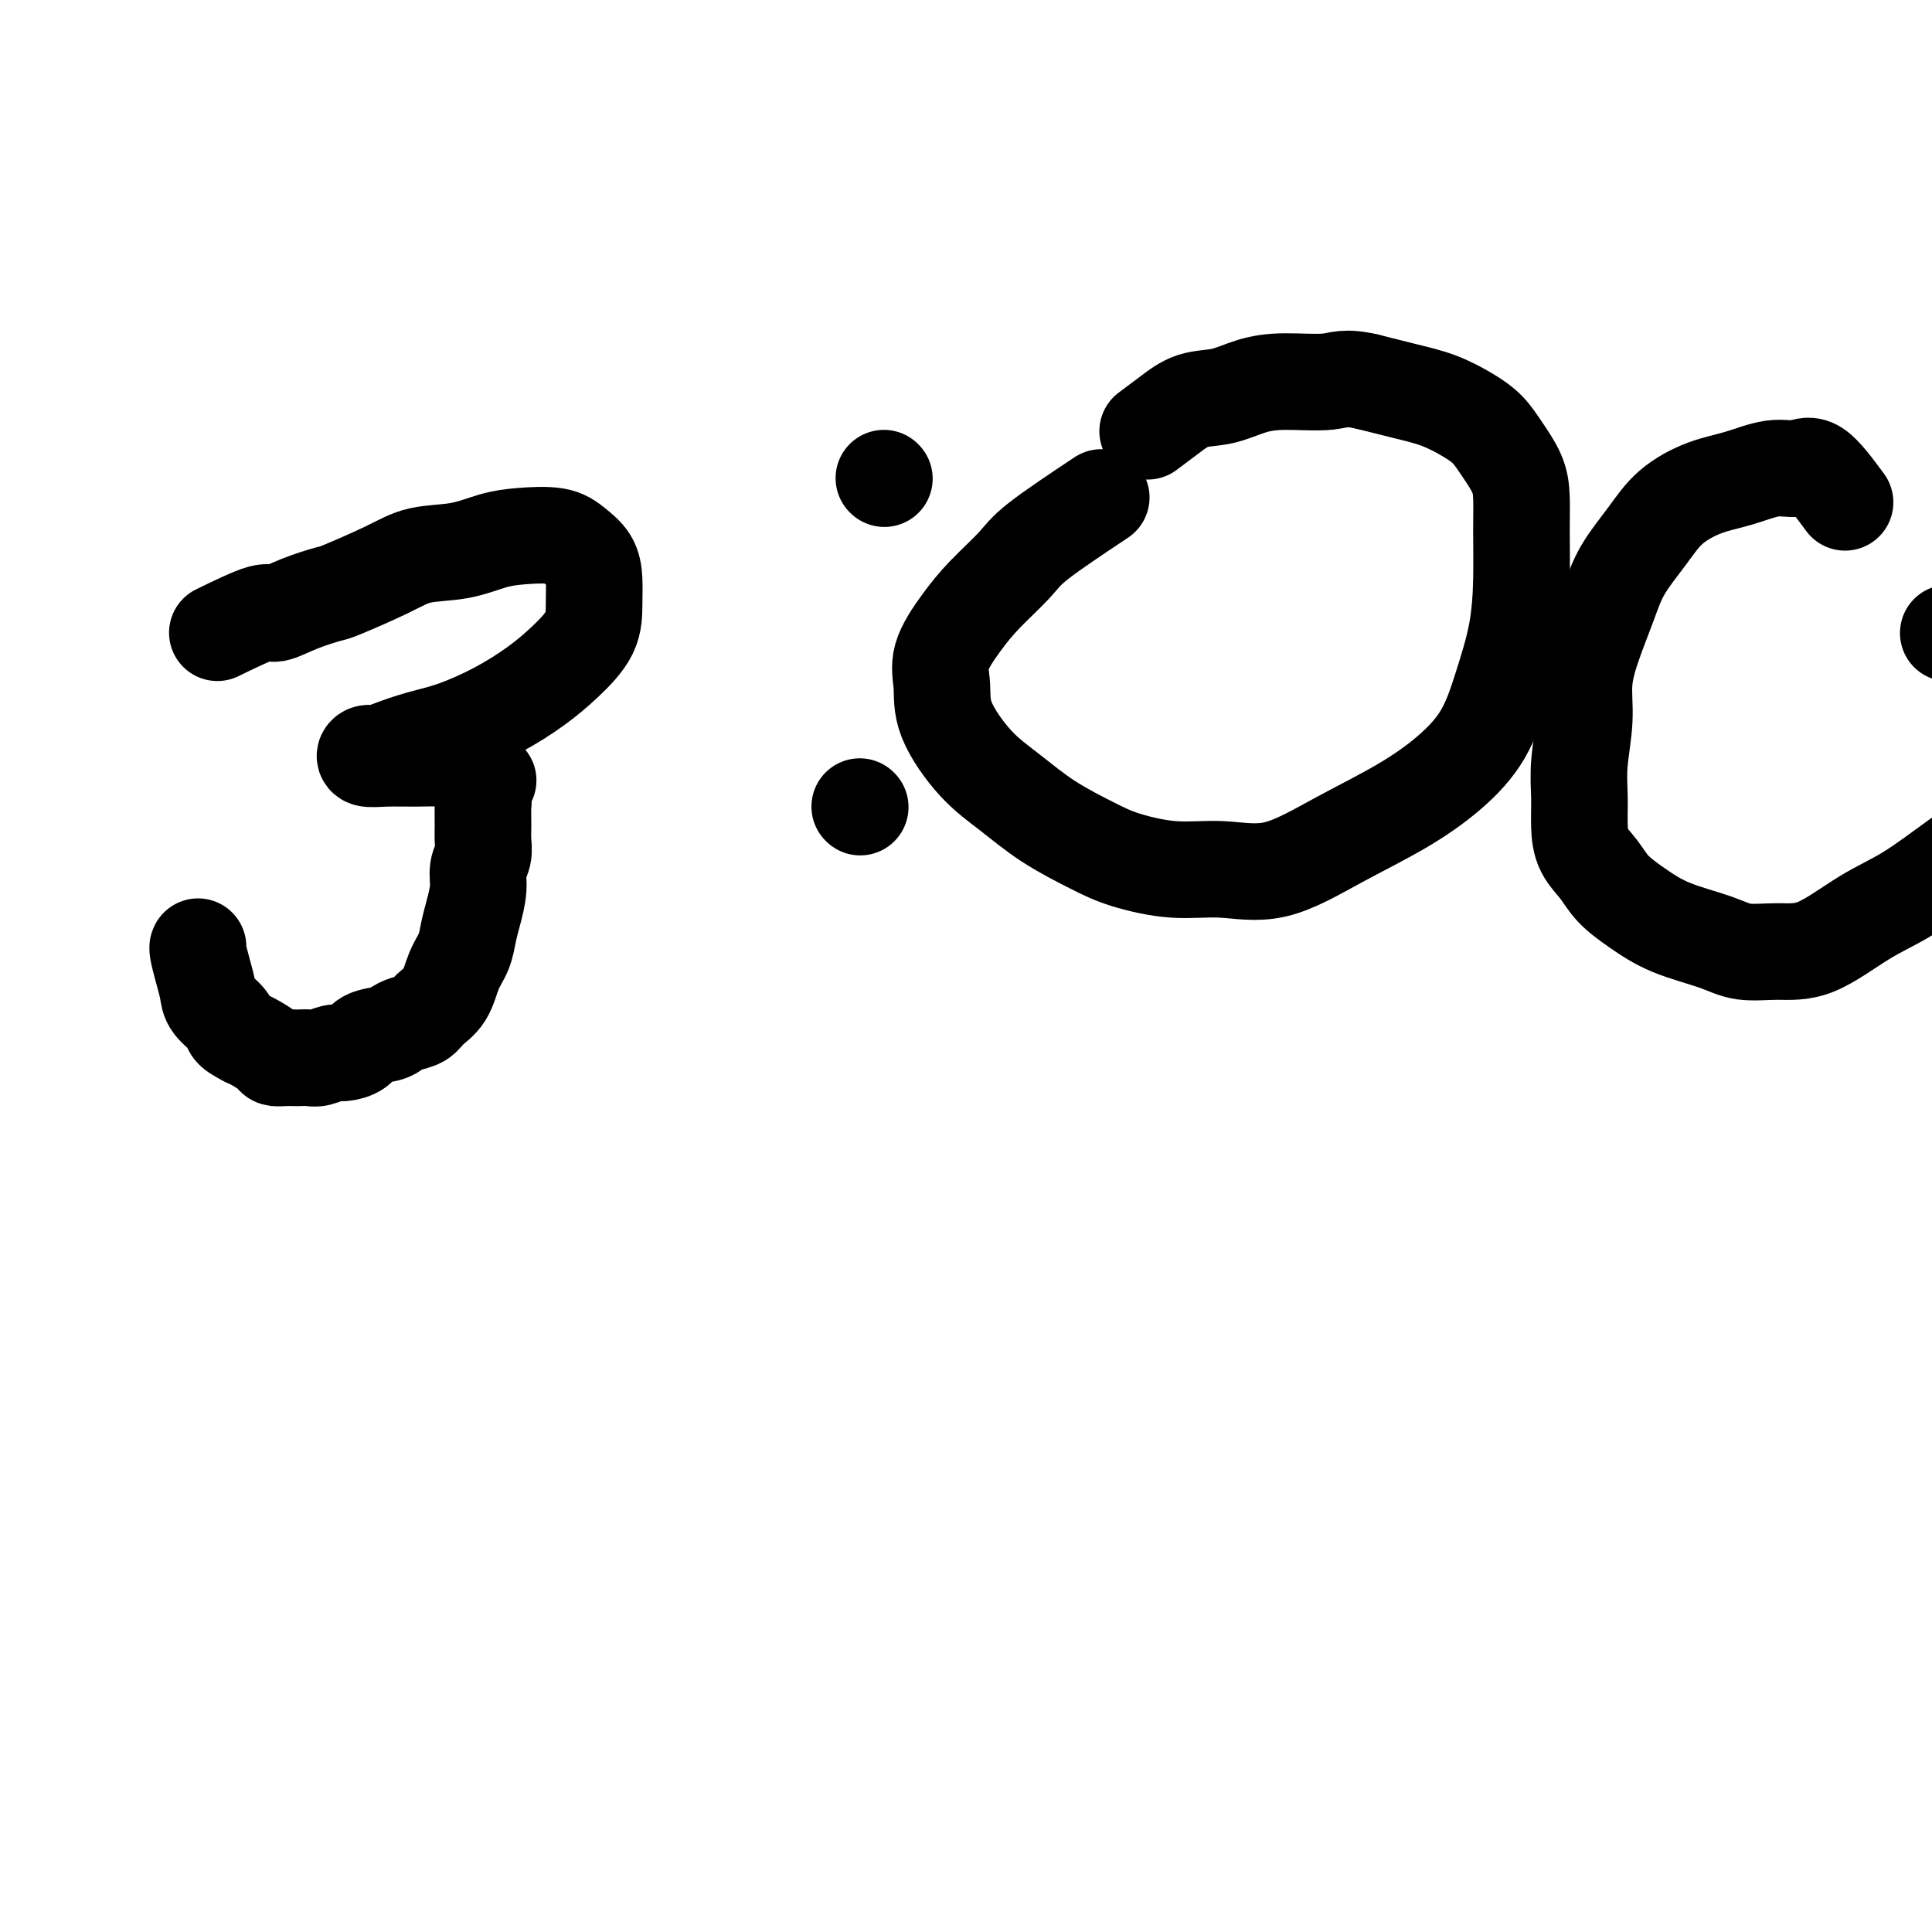
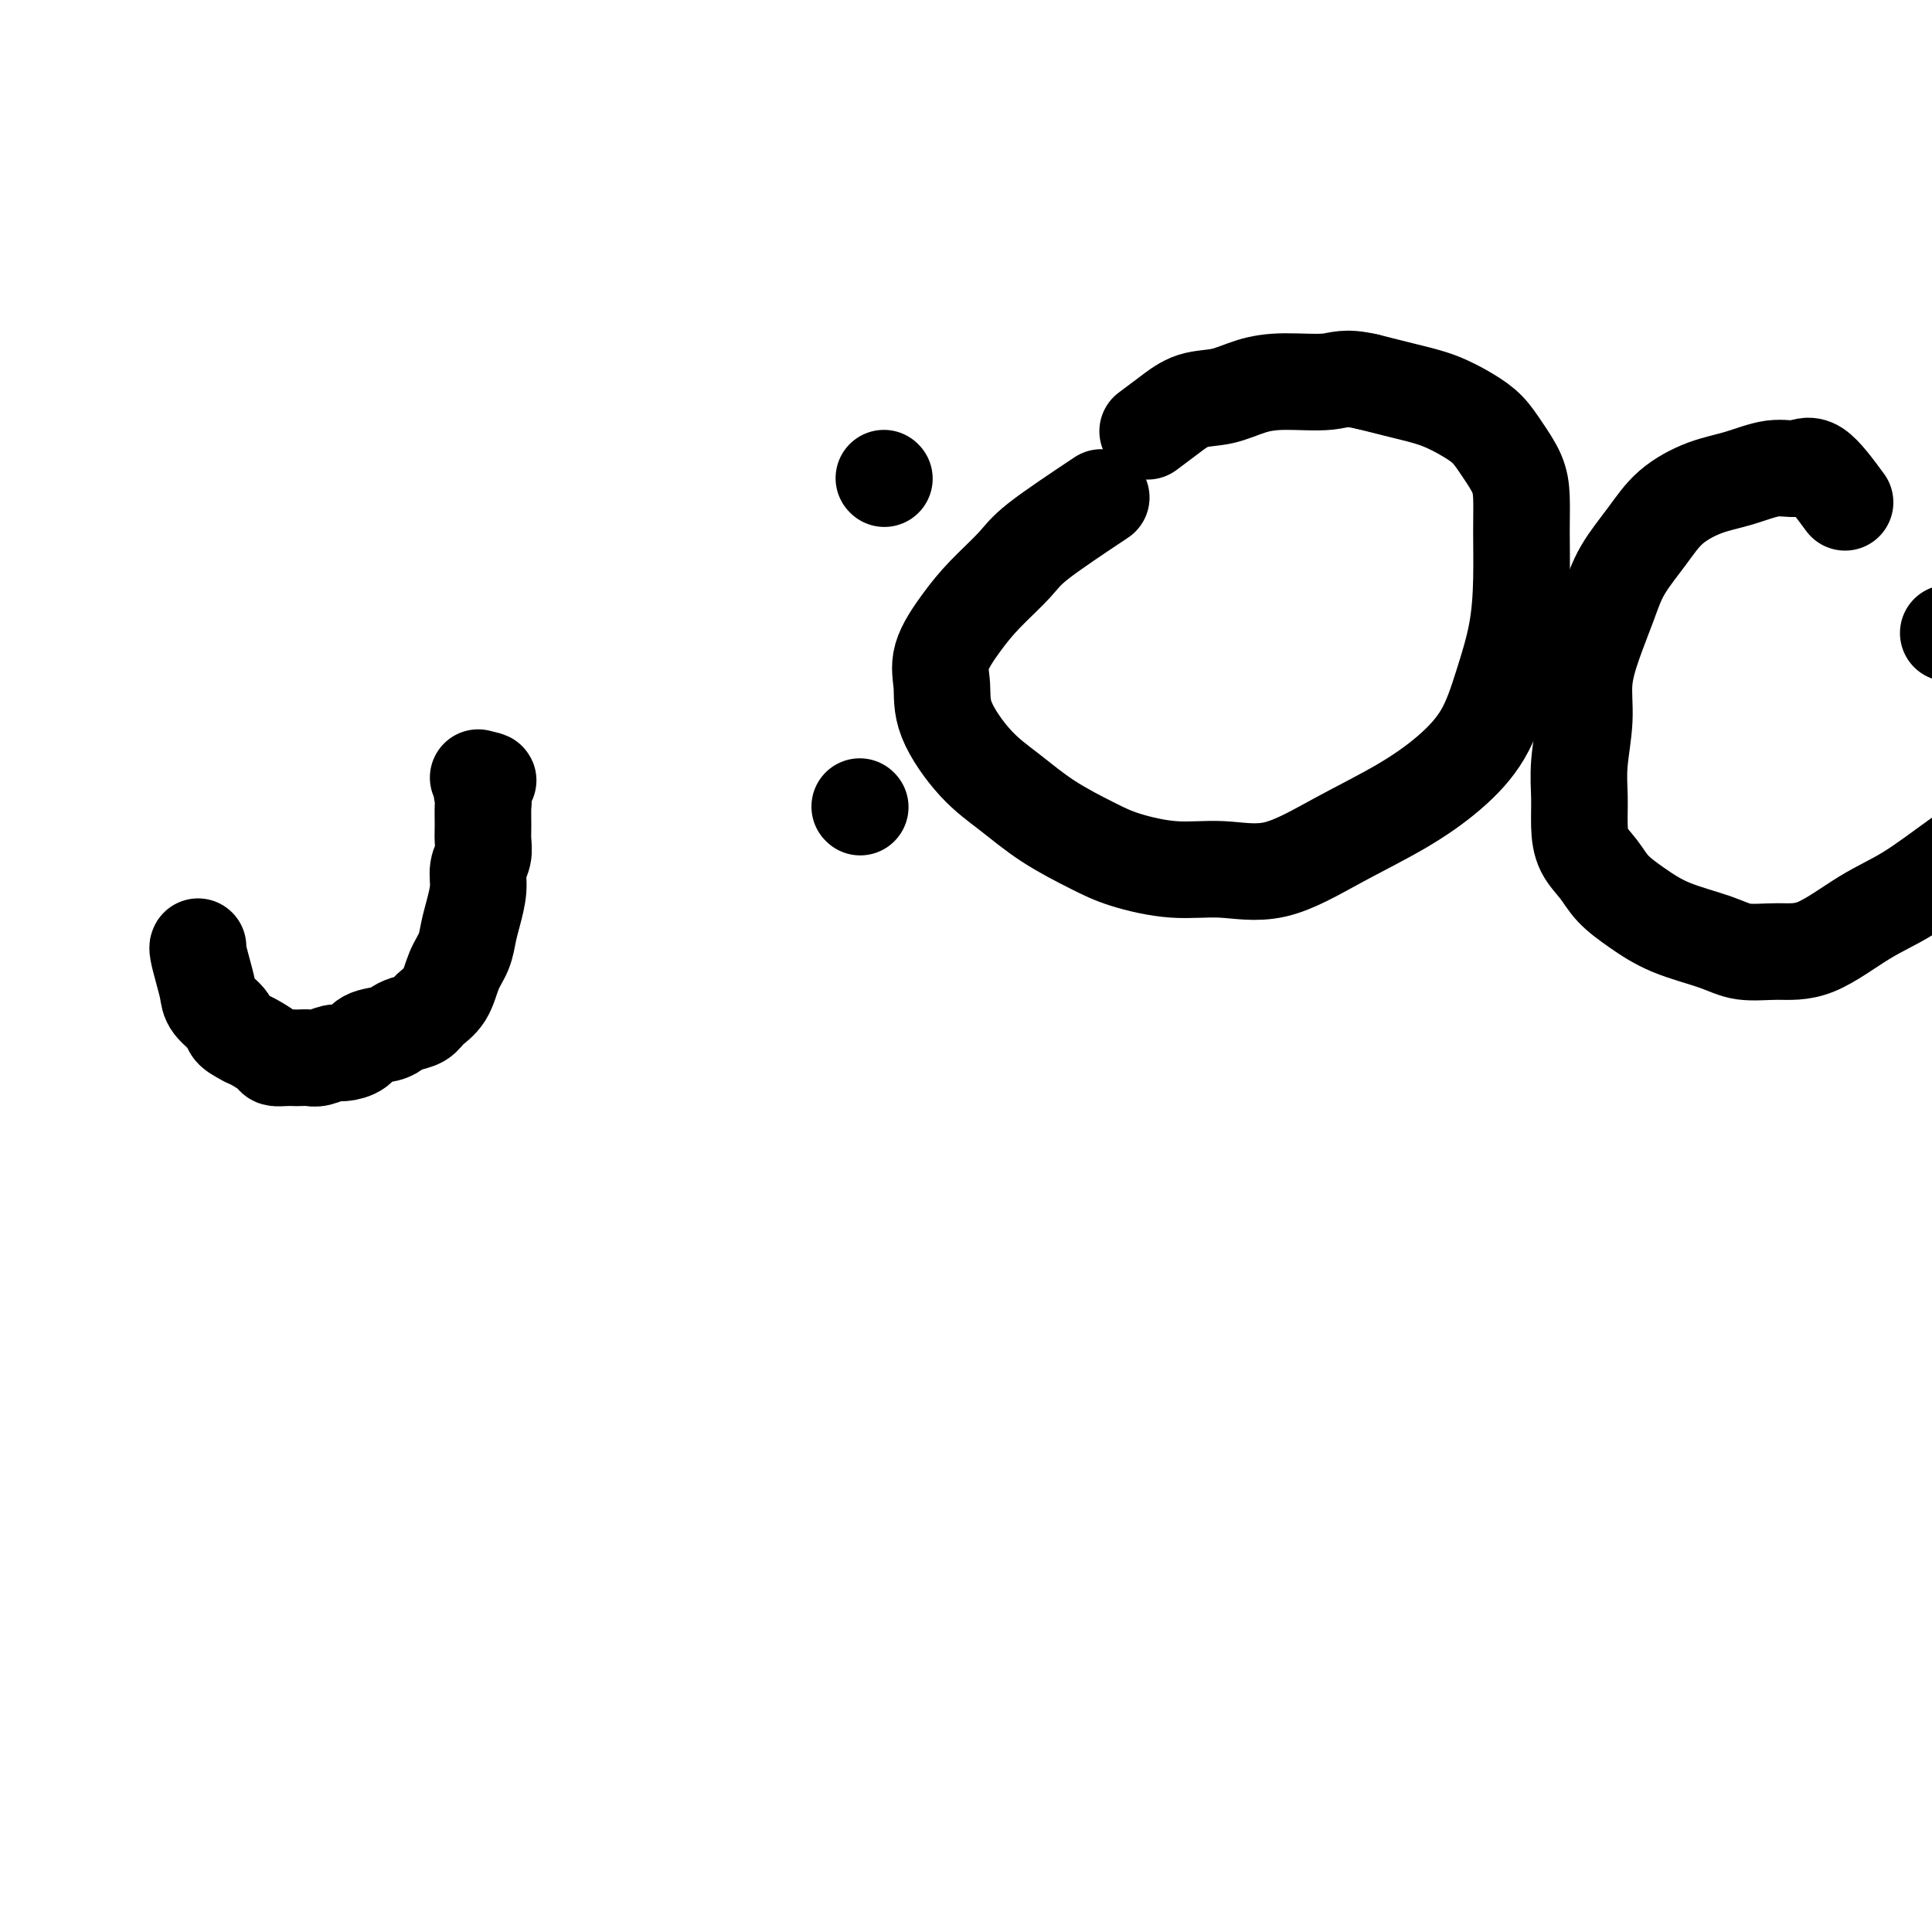
<svg xmlns="http://www.w3.org/2000/svg" viewBox="0 0 400 400" version="1.1">
  <g fill="none" stroke="#000000" stroke-width="20" stroke-linecap="round" stroke-linejoin="round">
-     <path d="M45,131c3.569,-1.735 7.138,-3.471 9,-4c1.862,-0.529 2.016,0.147 3,0c0.984,-0.147 2.798,-1.118 5,-2c2.202,-0.882 4.793,-1.674 6,-2c1.207,-0.326 1.032,-0.185 3,-1c1.968,-0.815 6.081,-2.586 9,-4c2.919,-1.414 4.644,-2.471 7,-3c2.356,-0.529 5.344,-0.529 8,-1c2.656,-0.471 4.981,-1.414 7,-2c2.019,-0.586 3.732,-0.815 6,-1c2.268,-0.185 5.091,-0.326 7,0c1.909,0.326 2.904,1.121 4,2c1.096,0.879 2.293,1.844 3,3c0.707,1.156 0.923,2.503 1,4c0.077,1.497 0.016,3.145 0,5c-0.016,1.855 0.013,3.918 -1,6c-1.013,2.082 -3.070,4.182 -5,6c-1.930,1.818 -3.735,3.355 -6,5c-2.265,1.645 -4.991,3.397 -8,5c-3.009,1.603 -6.302,3.055 -9,4c-2.698,0.945 -4.803,1.381 -7,2c-2.197,0.619 -4.487,1.420 -6,2c-1.513,0.580 -2.248,0.940 -3,1c-0.752,0.060 -1.521,-0.181 -2,0c-0.479,0.181 -0.669,0.782 0,1c0.669,0.218 2.196,0.051 4,0c1.804,-0.051 3.884,0.014 6,0c2.116,-0.014 4.268,-0.107 6,0c1.732,0.107 3.043,0.413 4,1c0.957,0.587 1.559,1.453 2,2c0.441,0.547 0.720,0.773 1,1" />
    <path d="M99,161c3.475,0.836 1.663,0.425 1,1c-0.663,0.575 -0.177,2.135 0,3c0.177,0.865 0.043,1.035 0,2c-0.043,0.965 0.003,2.725 0,4c-0.003,1.275 -0.056,2.066 0,3c0.056,0.934 0.222,2.009 0,3c-0.222,0.991 -0.832,1.896 -1,3c-0.168,1.104 0.106,2.408 0,4c-0.106,1.592 -0.594,3.472 -1,5c-0.406,1.528 -0.732,2.702 -1,4c-0.268,1.298 -0.479,2.719 -1,4c-0.521,1.281 -1.350,2.423 -2,4c-0.650,1.577 -1.119,3.588 -2,5c-0.881,1.412 -2.173,2.224 -3,3c-0.827,0.776 -1.188,1.516 -2,2c-0.812,0.484 -2.075,0.710 -3,1c-0.925,0.290 -1.512,0.642 -2,1c-0.488,0.358 -0.878,0.722 -2,1c-1.122,0.278 -2.976,0.471 -4,1c-1.024,0.529 -1.219,1.396 -2,2c-0.781,0.604 -2.150,0.947 -3,1c-0.850,0.053 -1.183,-0.182 -2,0c-0.817,0.182 -2.119,0.781 -3,1c-0.881,0.219 -1.339,0.059 -2,0c-0.661,-0.059 -1.523,-0.018 -2,0c-0.477,0.018 -0.568,0.012 -1,0c-0.432,-0.012 -1.204,-0.031 -2,0c-0.796,0.031 -1.615,0.111 -2,0c-0.385,-0.111 -0.334,-0.415 -1,-1c-0.666,-0.585 -2.047,-1.453 -3,-2c-0.953,-0.547 -1.476,-0.774 -2,-1" />
    <path d="M51,215c-1.902,-0.990 -2.656,-1.464 -3,-2c-0.344,-0.536 -0.278,-1.135 -1,-2c-0.722,-0.865 -2.232,-1.997 -3,-3c-0.768,-1.003 -0.794,-1.876 -1,-3c-0.206,-1.124 -0.591,-2.497 -1,-4c-0.409,-1.503 -0.841,-3.135 -1,-4c-0.159,-0.865 -0.045,-0.961 0,-1c0.045,-0.039 0.023,-0.019 0,0" />
    <path d="M183,99c0.000,0.000 0.100,0.100 0.1,0.1" />
    <path d="M178,167c0.000,0.000 0.100,0.100 0.1,0.1" />
    <path d="M228,103c-5.078,3.383 -10.157,6.767 -13,9c-2.843,2.233 -3.451,3.316 -5,5c-1.549,1.684 -4.038,3.969 -6,6c-1.962,2.031 -3.398,3.810 -5,6c-1.602,2.190 -3.369,4.793 -4,7c-0.631,2.207 -0.126,4.017 0,6c0.126,1.983 -0.127,4.138 1,7c1.127,2.862 3.633,6.433 6,9c2.367,2.567 4.594,4.132 7,6c2.406,1.868 4.992,4.040 8,6c3.008,1.960 6.437,3.707 9,5c2.563,1.293 4.258,2.133 7,3c2.742,0.867 6.529,1.760 10,2c3.471,0.240 6.625,-0.173 10,0c3.375,0.173 6.973,0.931 11,0c4.027,-0.931 8.485,-3.553 13,-6c4.515,-2.447 9.087,-4.719 13,-7c3.913,-2.281 7.168,-4.570 10,-7c2.832,-2.430 5.242,-5.001 7,-8c1.758,-2.999 2.864,-6.426 4,-10c1.136,-3.574 2.303,-7.294 3,-11c0.697,-3.706 0.924,-7.397 1,-11c0.076,-3.603 0.002,-7.118 0,-10c-0.002,-2.882 0.070,-5.131 0,-7c-0.070,-1.869 -0.281,-3.358 -1,-5c-0.719,-1.642 -1.946,-3.437 -3,-5c-1.054,-1.563 -1.934,-2.894 -3,-4c-1.066,-1.106 -2.317,-1.987 -4,-3c-1.683,-1.013 -3.799,-2.157 -6,-3c-2.201,-0.843 -4.486,-1.384 -7,-2c-2.514,-0.616 -5.257,-1.308 -8,-2" />
    <path d="M283,79c-4.608,-1.075 -5.628,-0.262 -8,0c-2.372,0.262 -6.097,-0.027 -9,0c-2.903,0.027 -4.985,0.368 -7,1c-2.015,0.632 -3.963,1.553 -6,2c-2.037,0.447 -4.165,0.419 -6,1c-1.835,0.581 -3.379,1.772 -5,3c-1.621,1.228 -3.320,2.494 -4,3c-0.680,0.506 -0.340,0.253 0,0" />
    <path d="M382,104c-2.189,-2.972 -4.379,-5.944 -6,-7c-1.621,-1.056 -2.674,-0.195 -4,0c-1.326,0.195 -2.926,-0.274 -5,0c-2.074,0.274 -4.621,1.292 -7,2c-2.379,0.708 -4.590,1.106 -7,2c-2.410,0.894 -5.019,2.284 -7,4c-1.981,1.716 -3.334,3.758 -5,6c-1.666,2.242 -3.647,4.682 -5,7c-1.353,2.318 -2.079,4.512 -3,7c-0.921,2.488 -2.036,5.269 -3,8c-0.964,2.731 -1.775,5.412 -2,8c-0.225,2.588 0.137,5.084 0,8c-0.137,2.916 -0.774,6.254 -1,9c-0.226,2.746 -0.043,4.902 0,7c0.043,2.098 -0.055,4.139 0,6c0.055,1.861 0.264,3.541 1,5c0.736,1.459 1.998,2.698 3,4c1.002,1.302 1.742,2.668 3,4c1.258,1.332 3.033,2.630 5,4c1.967,1.370 4.125,2.813 7,4c2.875,1.187 6.468,2.117 9,3c2.532,0.883 4.003,1.720 6,2c1.997,0.280 4.519,0.005 7,0c2.481,-0.005 4.919,0.260 8,-1c3.081,-1.260 6.803,-4.045 10,-6c3.197,-1.955 5.867,-3.081 9,-5c3.133,-1.919 6.728,-4.632 10,-7c3.272,-2.368 6.221,-4.391 9,-7c2.779,-2.609 5.390,-5.805 8,-9" />
    <path d="M422,162c3.666,-4.107 4.332,-6.376 5,-9c0.668,-2.624 1.337,-5.603 2,-8c0.663,-2.397 1.318,-4.211 1,-6c-0.318,-1.789 -1.611,-3.552 -5,-5c-3.389,-1.448 -8.874,-2.582 -13,-3c-4.126,-0.418 -6.893,-0.119 -8,0c-1.107,0.119 -0.553,0.060 0,0" />
  </g>
</svg>